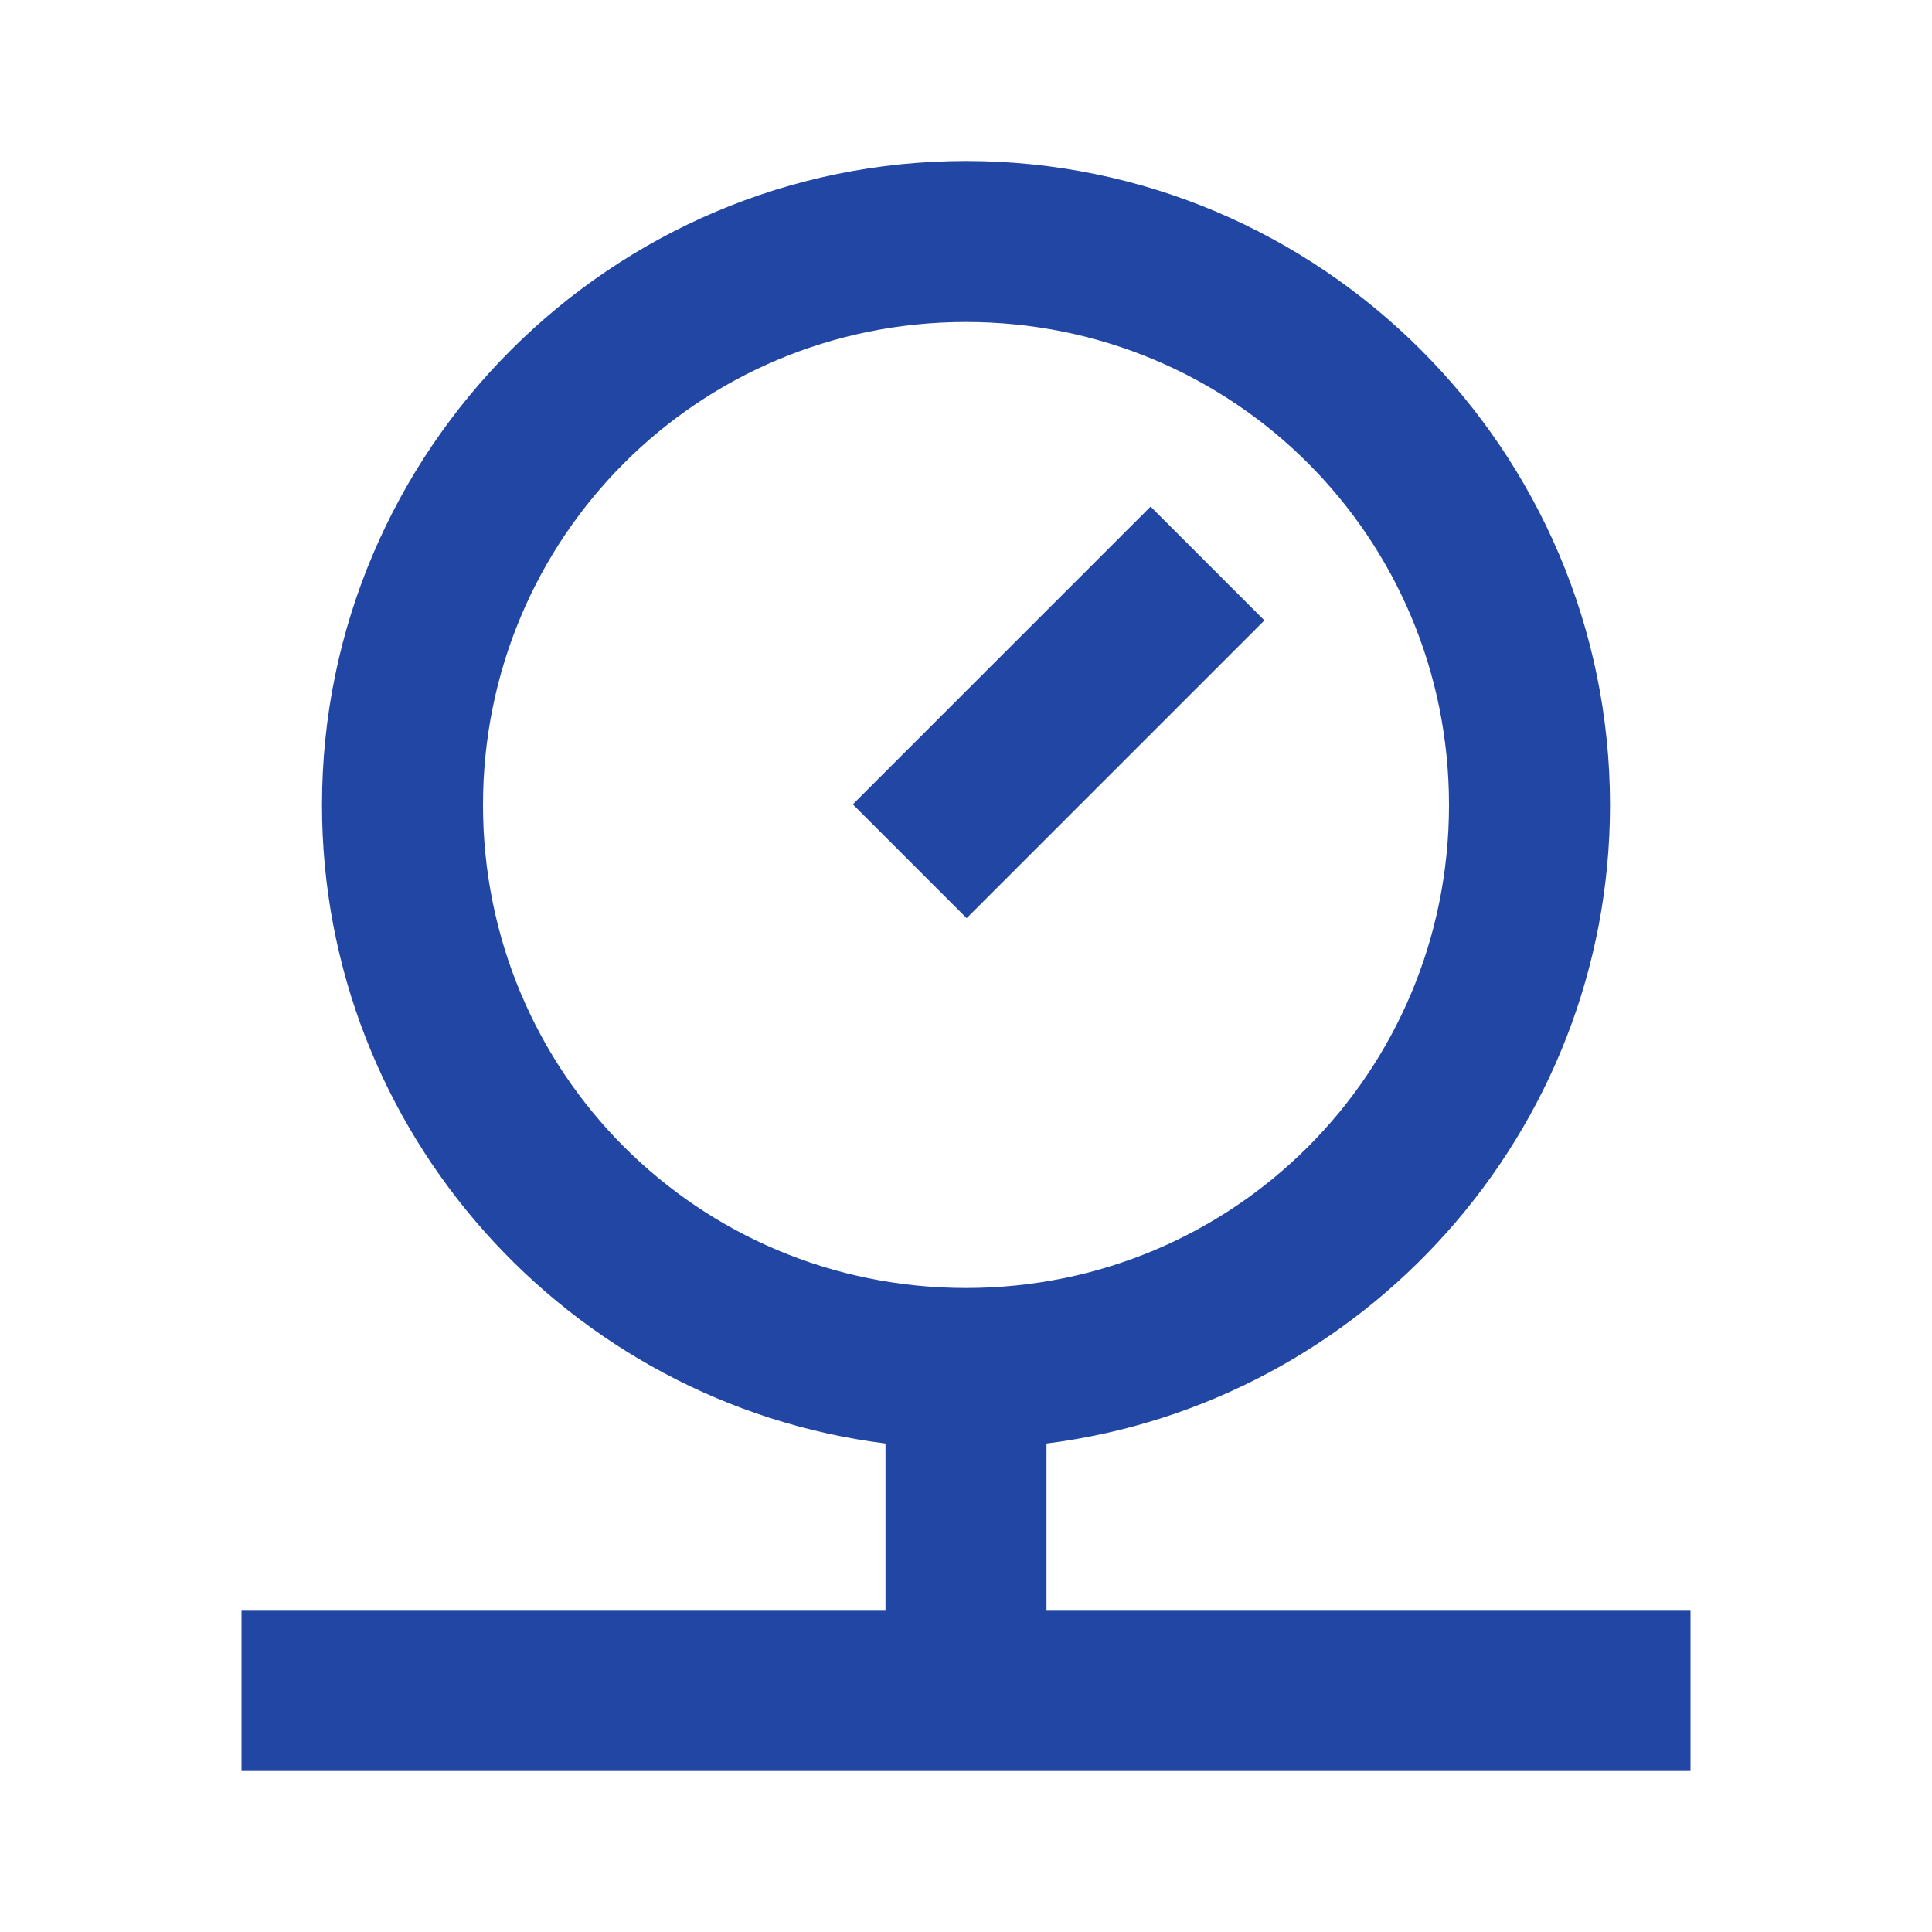
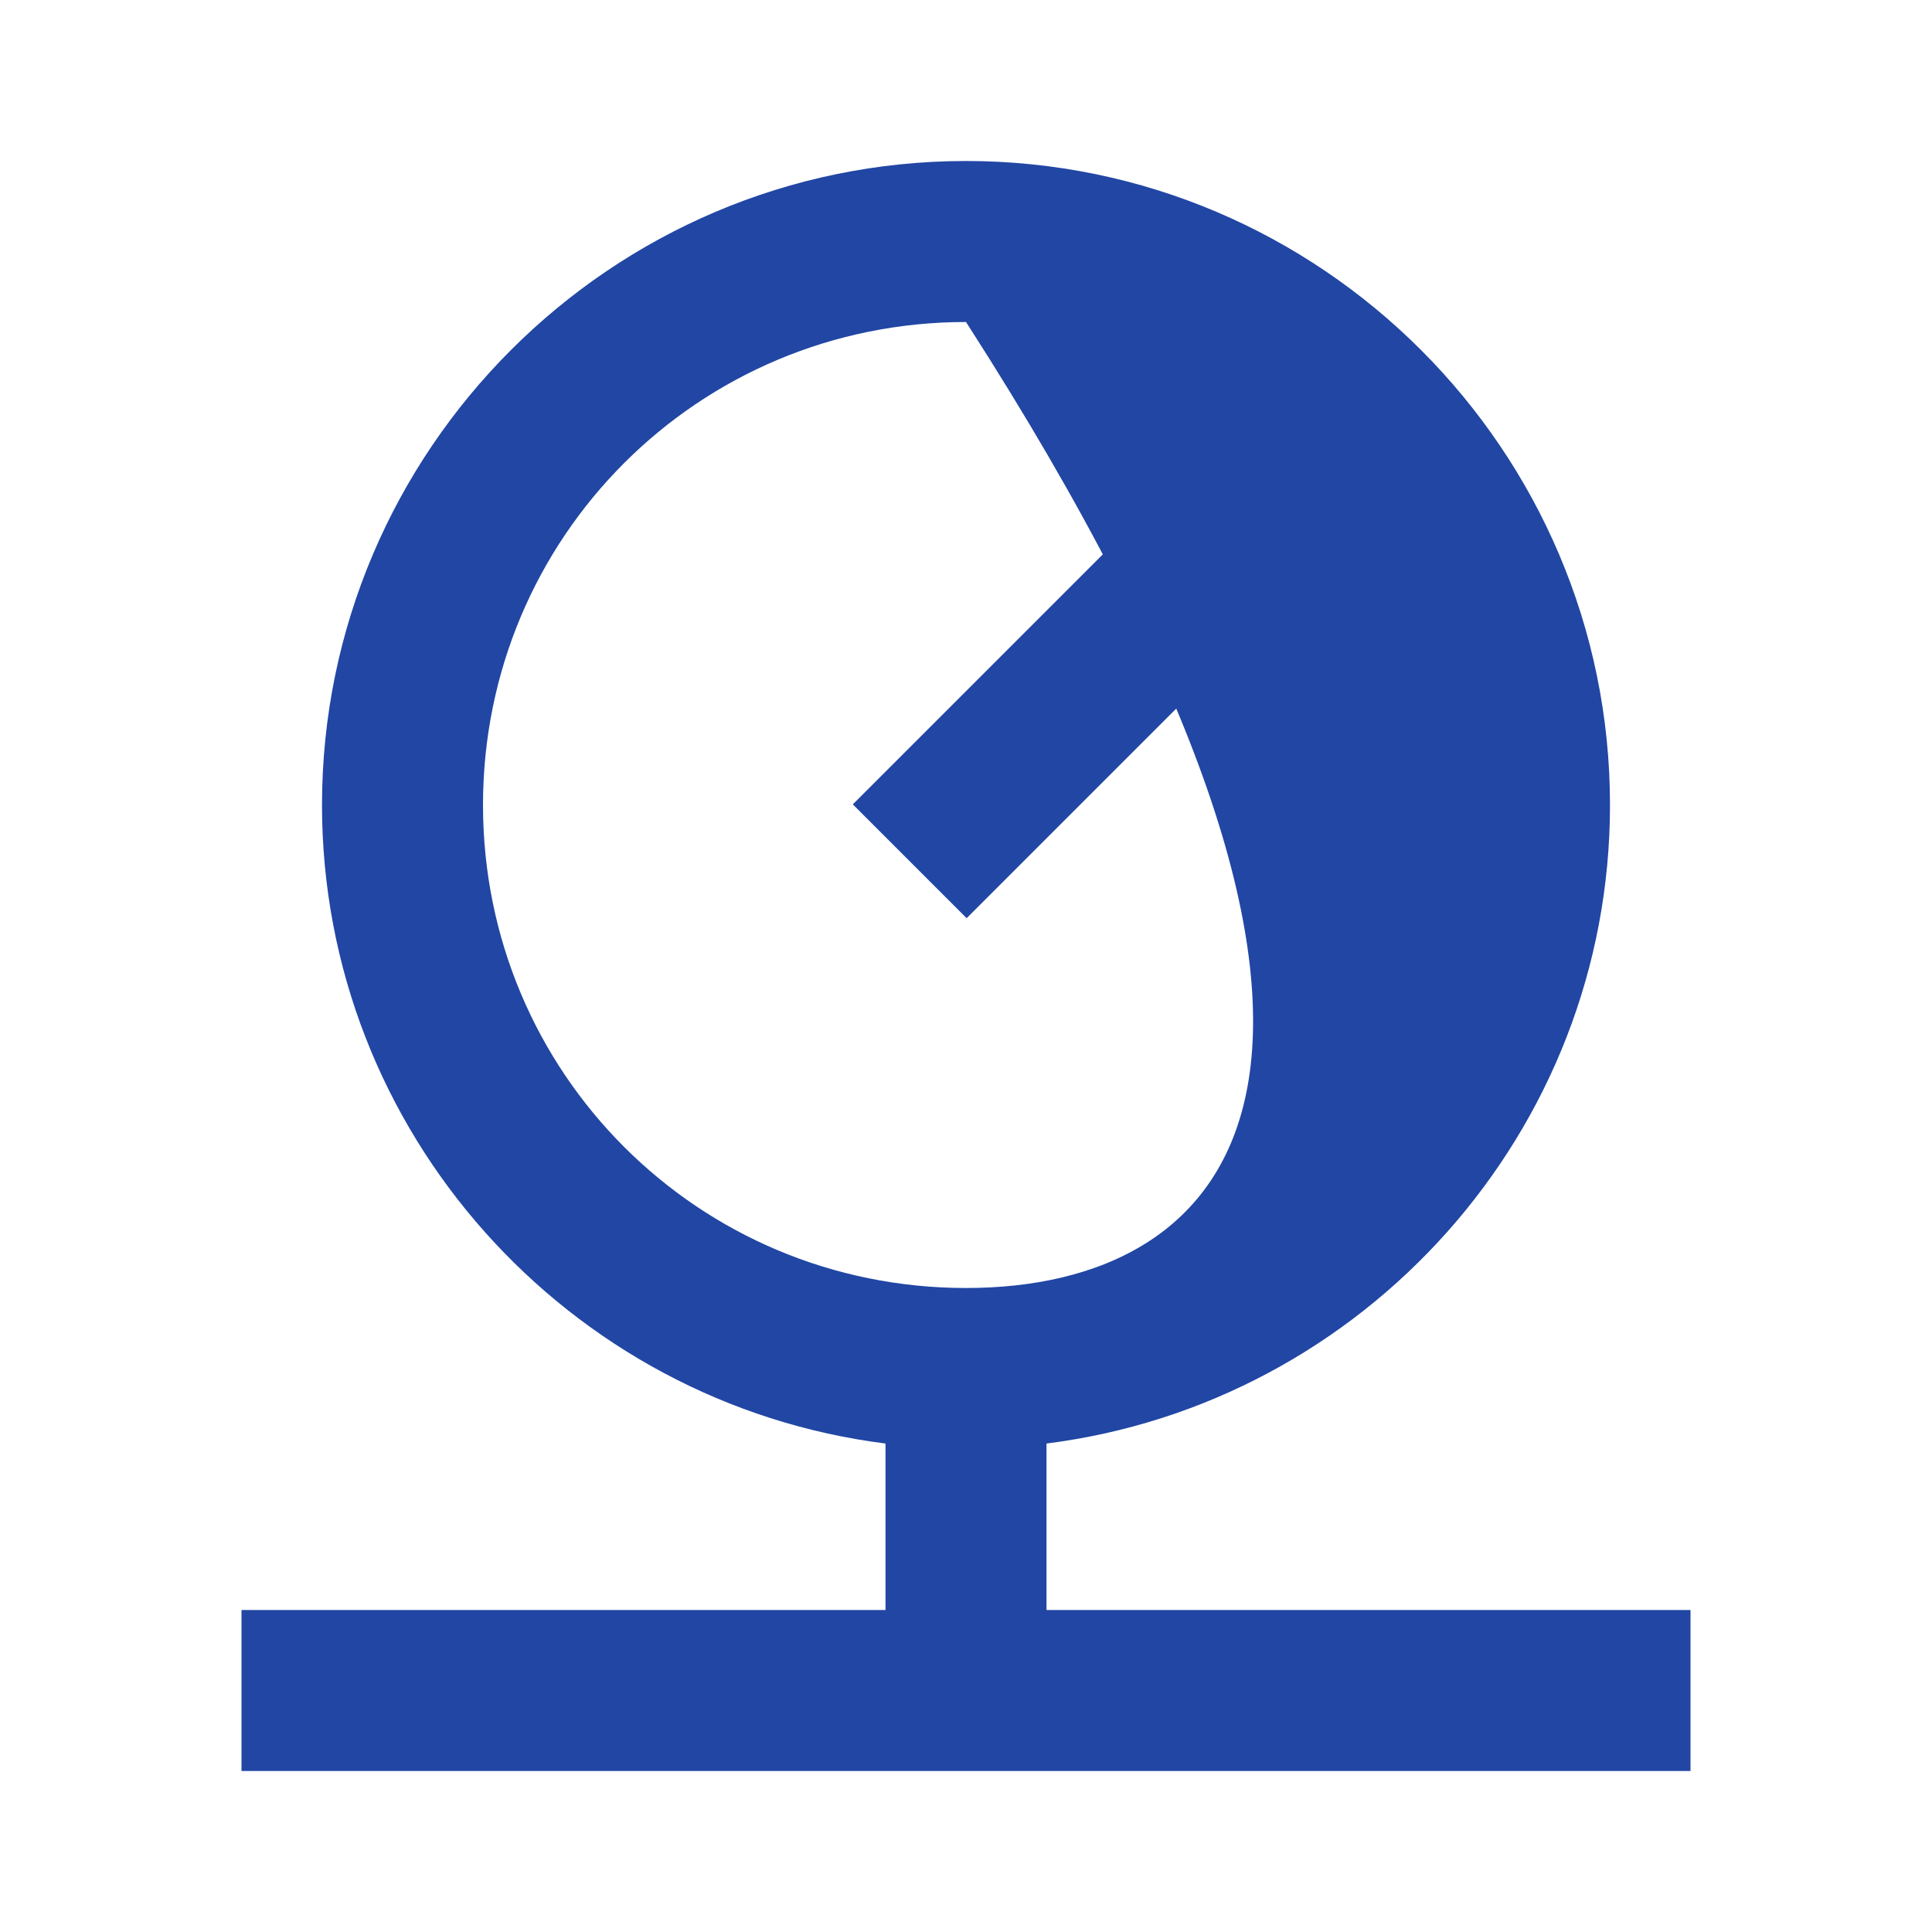
<svg xmlns="http://www.w3.org/2000/svg" width="24" height="24" viewBox="0 0 24 24" fill="none">
-   <path d="M12 2C7.594 2 4 5.594 4 10C4 14.067 7.063 17.436 11 17.932V20H3V22H21V20H13V17.932C16.937 17.436 20 14.067 20 10C20 5.594 16.406 2 12 2ZM12 4C15.326 4 18 6.674 18 10C18 13.326 15.326 16 12 16C8.674 16 6 13.326 6 10C6 6.674 8.674 4 12 4ZM14.293 6.293L10.594 9.992L12.008 11.406L15.707 7.707L14.293 6.293Z" fill="#2146A4" />
+   <path d="M12 2C7.594 2 4 5.594 4 10C4 14.067 7.063 17.436 11 17.932V20H3V22H21V20H13V17.932C16.937 17.436 20 14.067 20 10C20 5.594 16.406 2 12 2ZM12 4C18 13.326 15.326 16 12 16C8.674 16 6 13.326 6 10C6 6.674 8.674 4 12 4ZM14.293 6.293L10.594 9.992L12.008 11.406L15.707 7.707L14.293 6.293Z" fill="#2146A4" />
</svg>